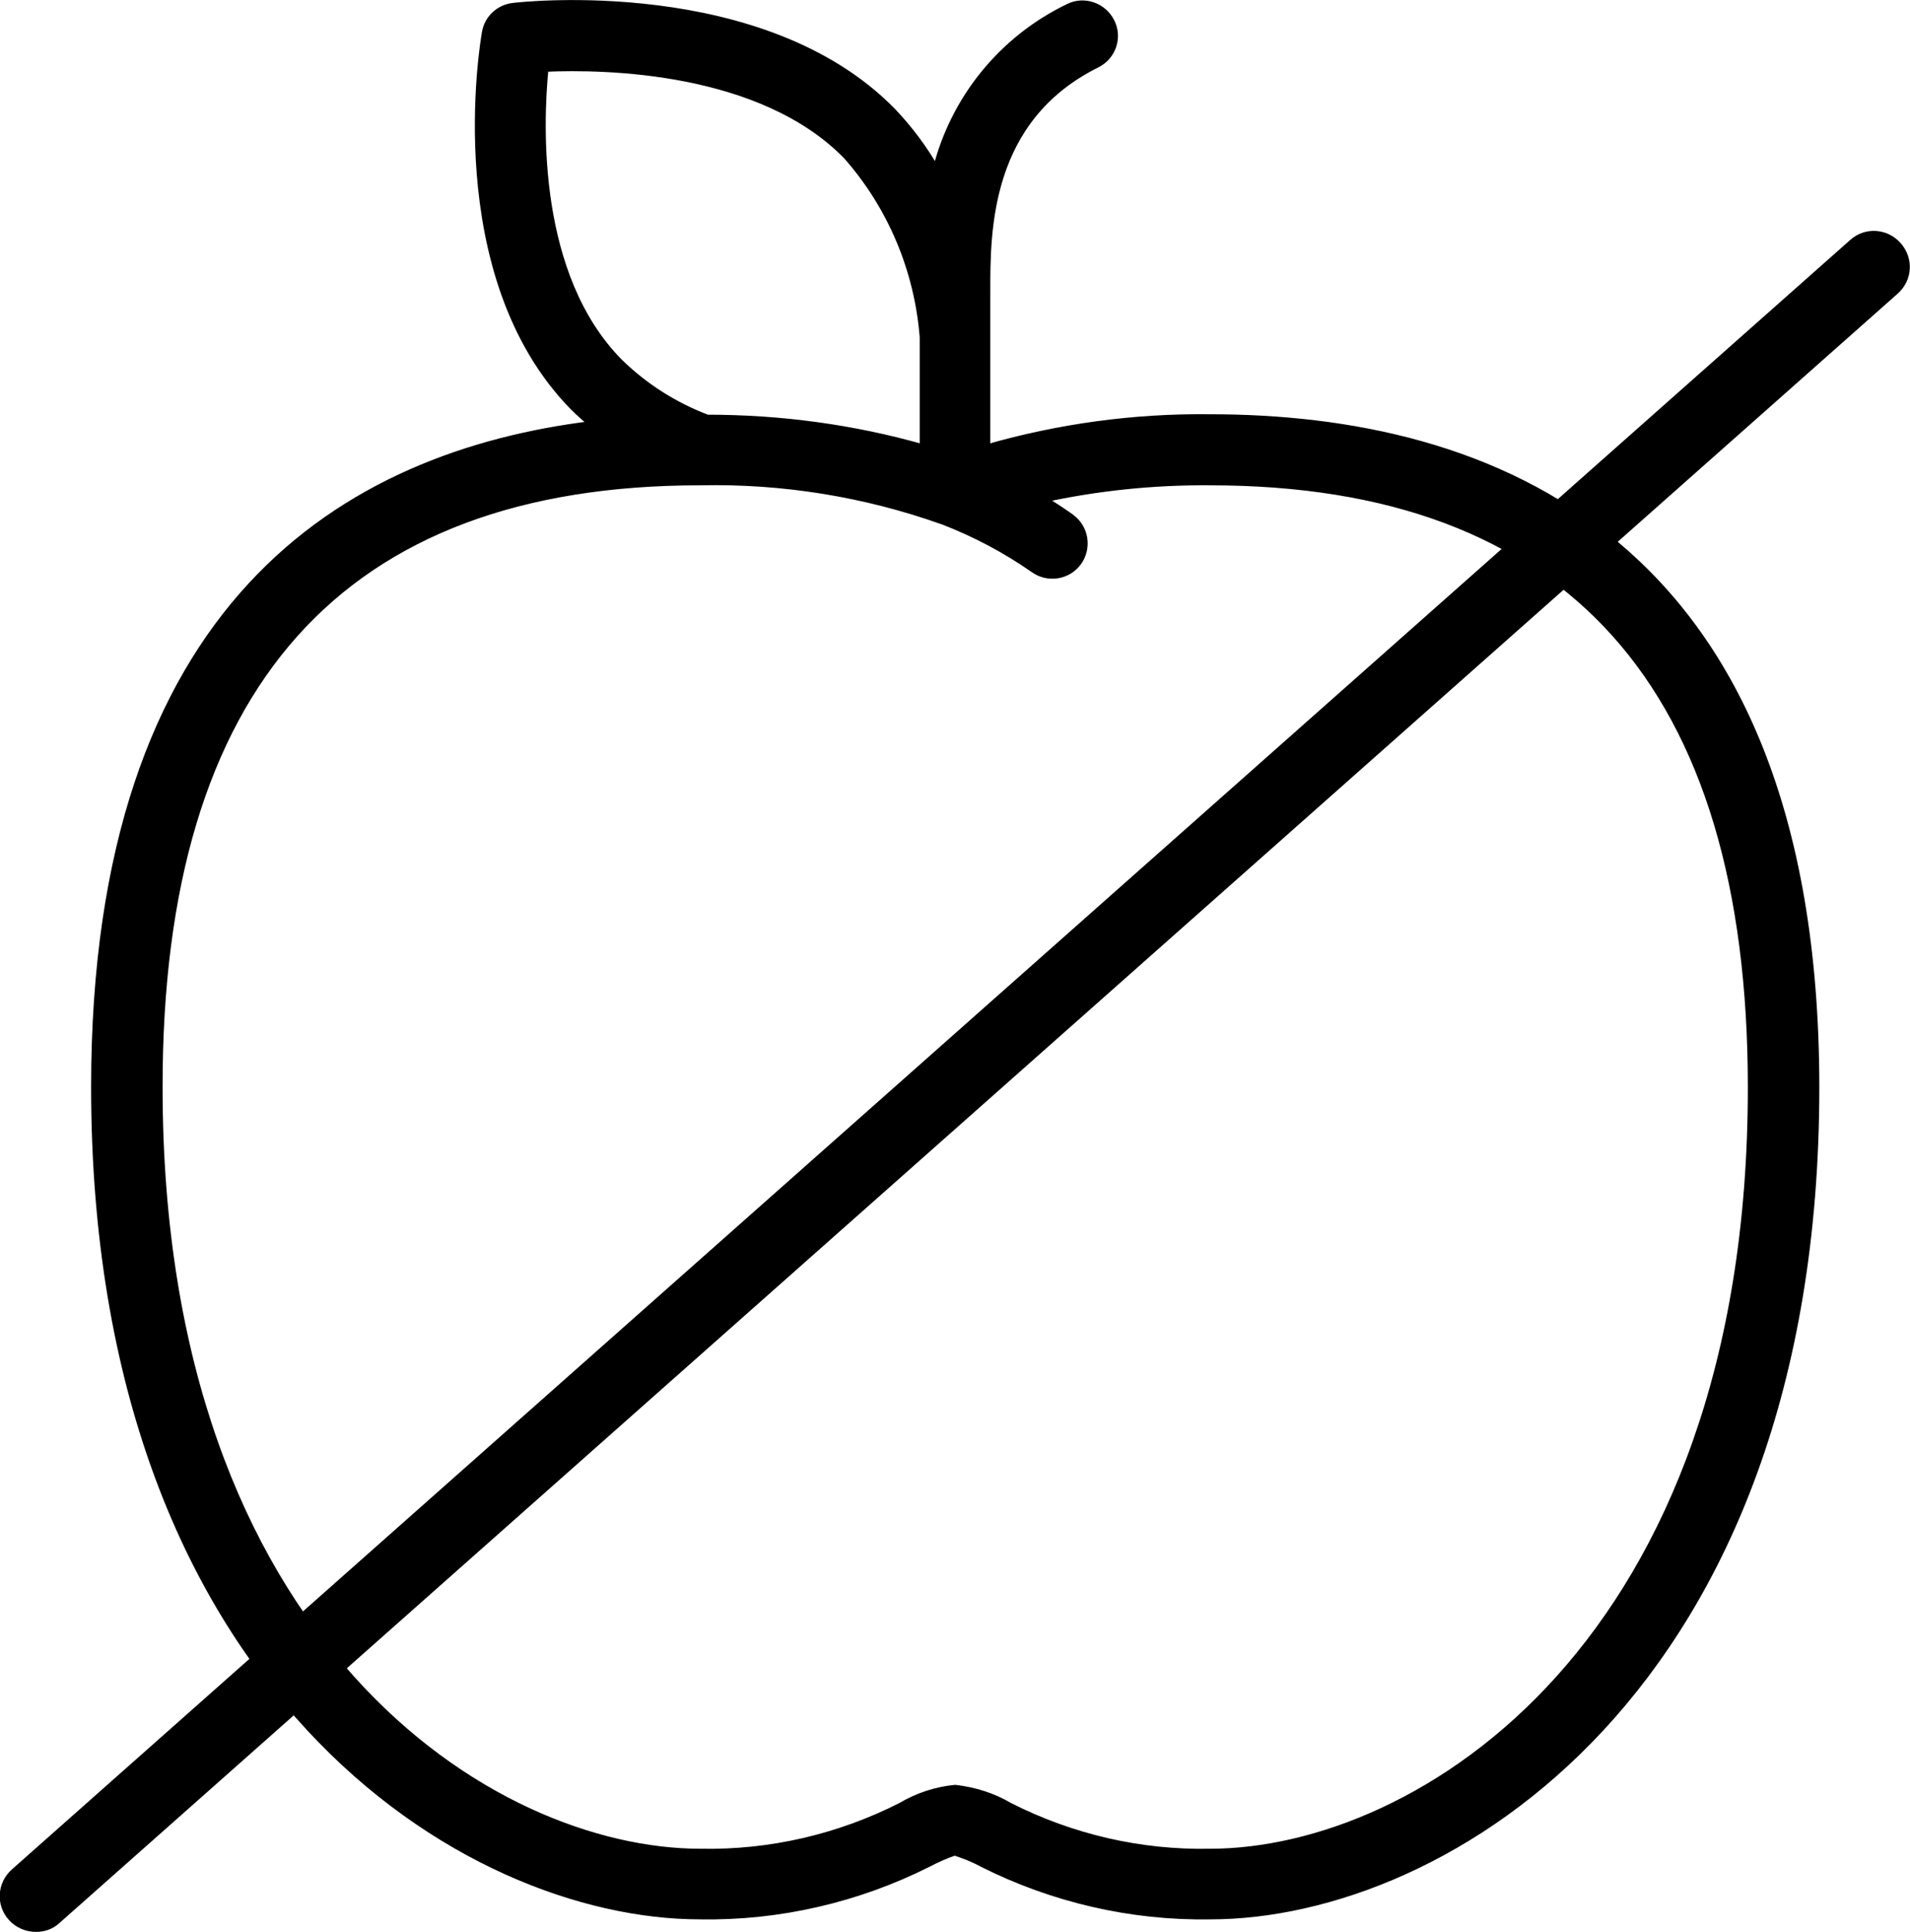
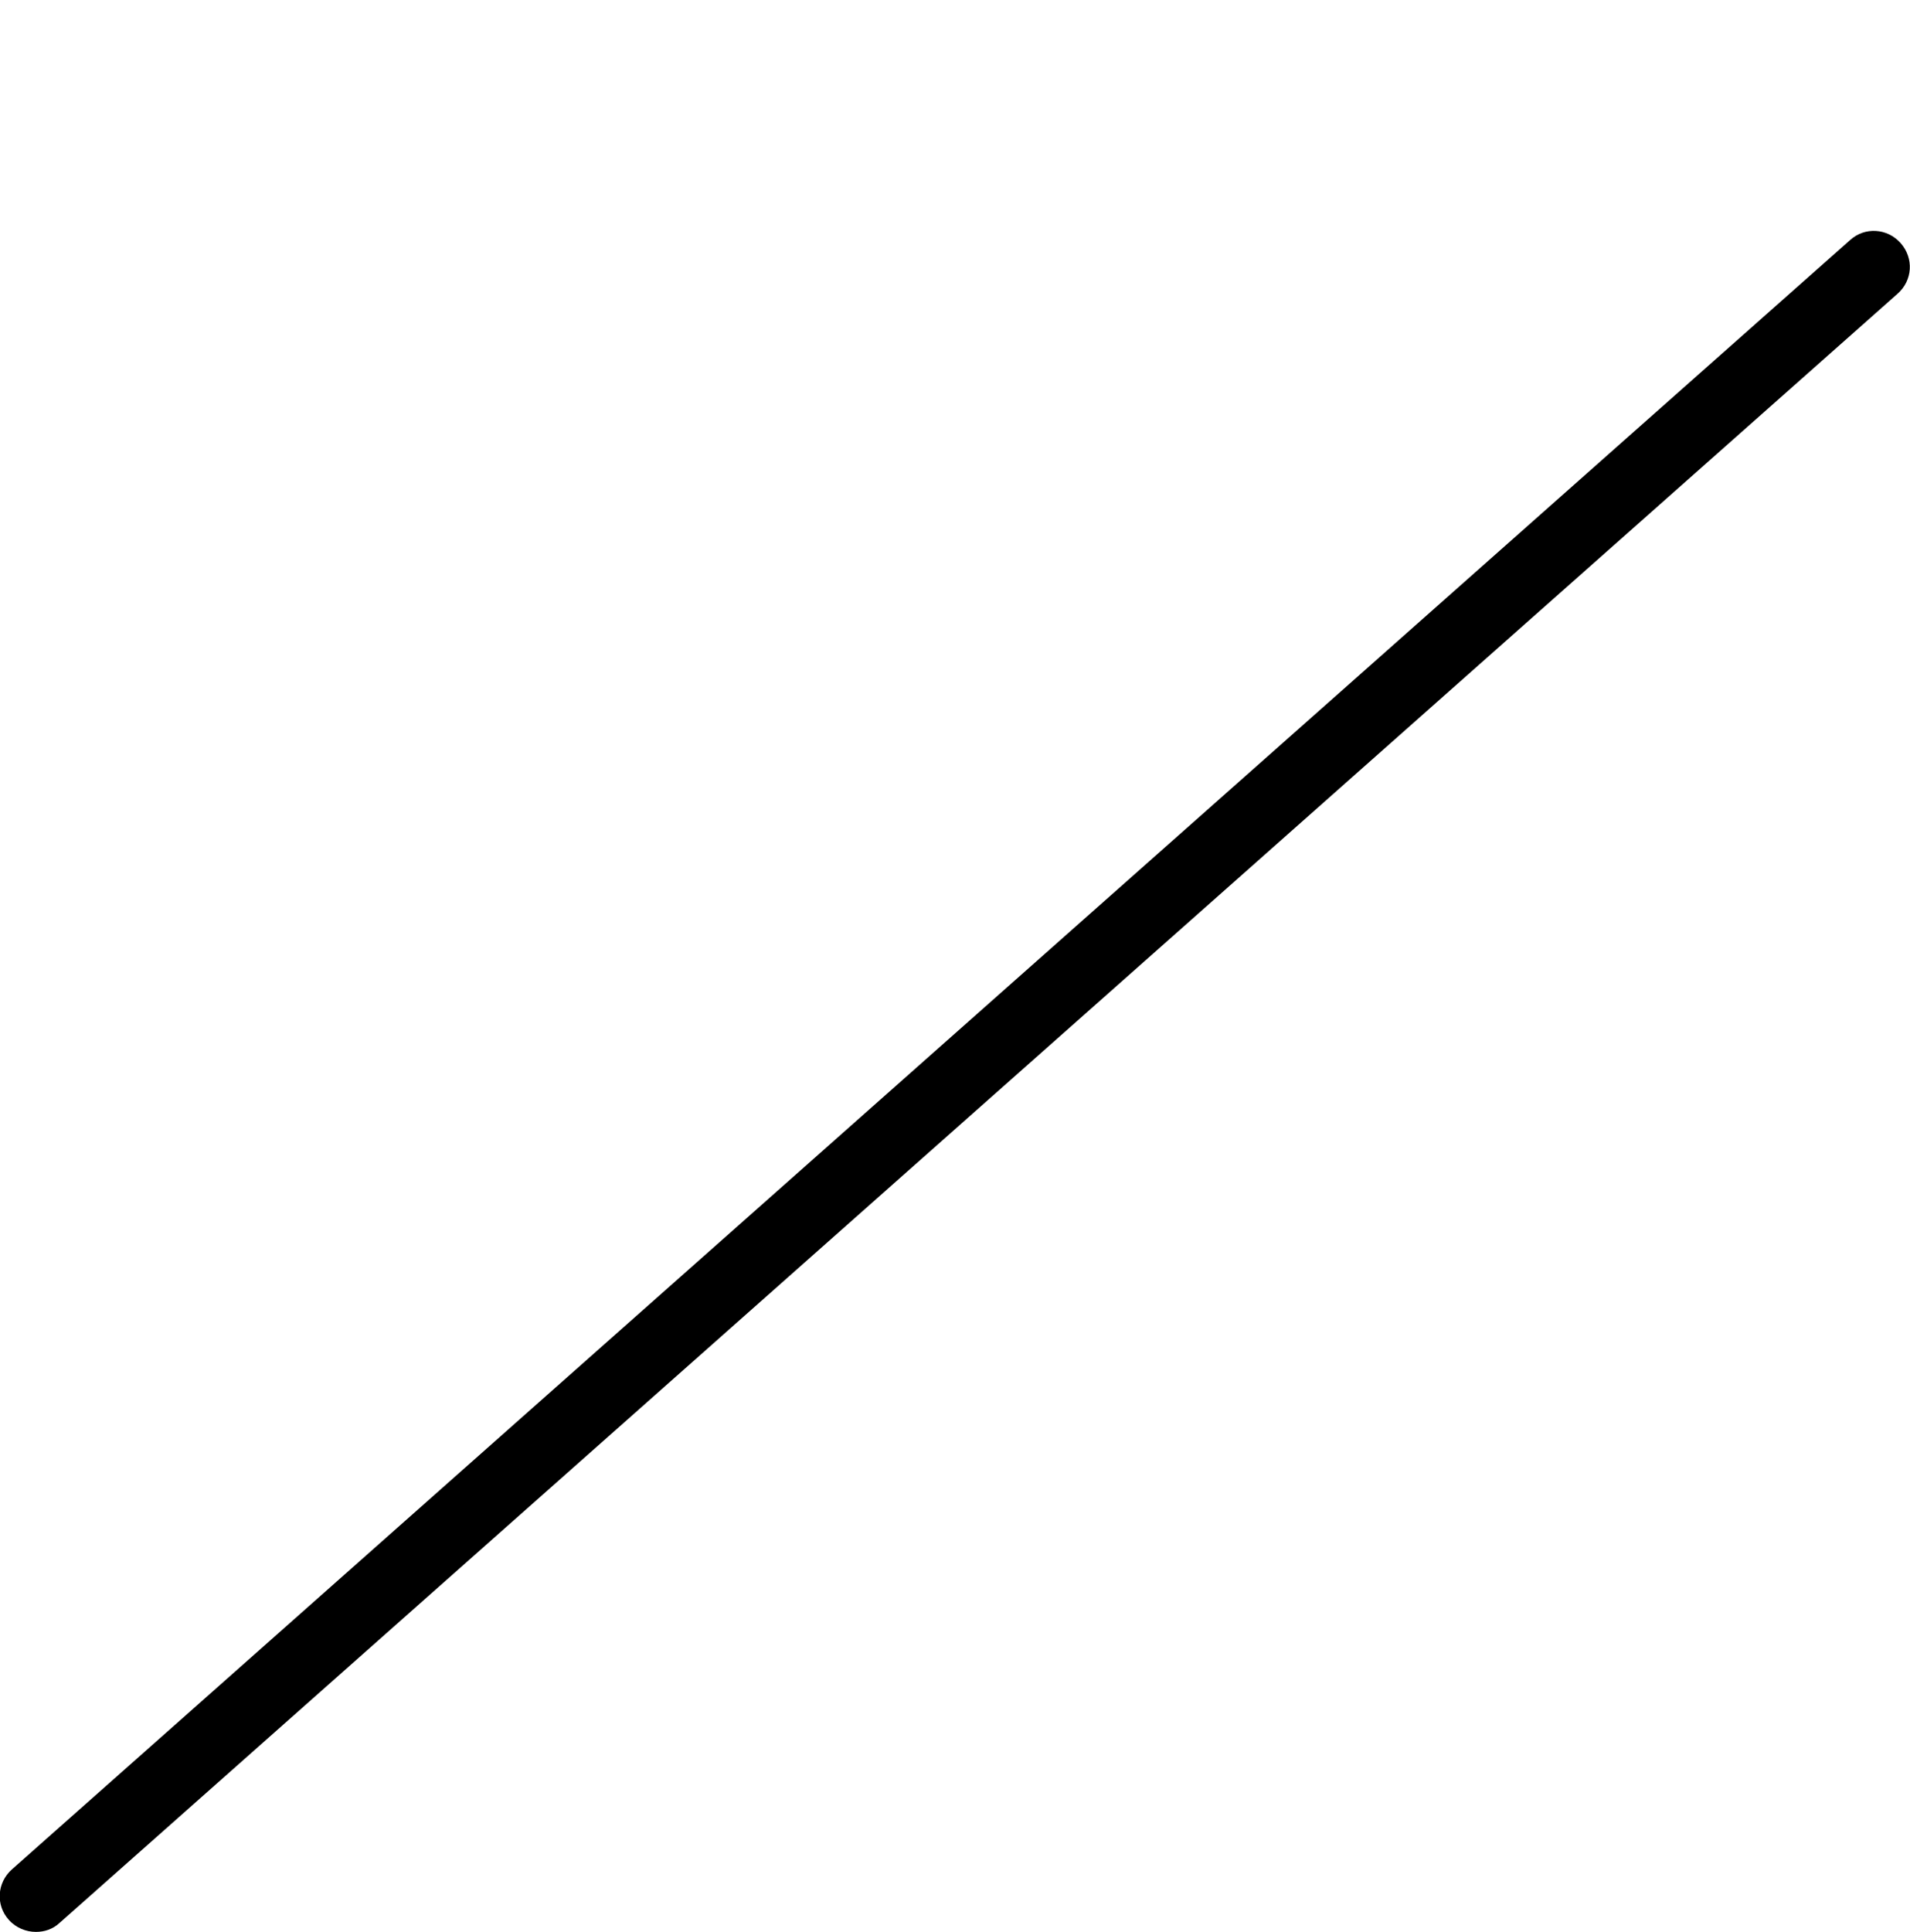
<svg xmlns="http://www.w3.org/2000/svg" version="1.1" id="Layer_1" x="0px" y="0px" viewBox="0 0 430.6 435.4" style="enable-background:new 0 0 430.6 435.4;" xml:space="preserve">
  <style type="text/css">
	.st0{stroke:#000000;stroke-width:1.616;}
</style>
  <g id="Group_276" transform="translate(-976.852 -3596.83)">
    <g id="Group_272">
      <g id="Page-1" transform="translate(977.002 3597.002)">
        <g id="_021---Apple" transform="translate(0 -0.002)">
-           <path id="Shape" class="st0" d="M21.2,244.8c0,136,83.7,186.8,136.5,186.8c17.8,0.3,35.5-3.8,51.4-11.8c1.9-1,3.9-1.9,6-2.6      c2.1,0.7,4.2,1.5,6.2,2.6c15.9,8,33.6,12.1,51.4,11.8c52.8,0,136.5-50.7,136.5-186.8C409.1,120.2,334.8,94,272.6,94      c-17-0.2-33.9,2.1-50.3,6.8V65.3c0-13.5,0-38.7,24.8-51c3.6-1.8,5-6.1,3.2-9.6s-6.1-5-9.6-3.2c-14.9,7.2-25.8,20.6-29.8,36.7      c-2.7-4.8-6.1-9.3-9.9-13.3C171.9-4.8,117.8,1,115.5,1.3c-3.2,0.4-5.7,2.8-6.2,5.9c-0.4,2.2-9.3,54.6,19.8,84.3      c1.4,1.4,2.9,2.7,4.4,4C77.8,102.3,21.2,136,21.2,244.8z M122.7,15.2c13.6-0.6,48.7,0,68,19.7c10.1,11.4,16.1,25.8,17.3,40.9v25      c-15.8-4.5-32.2-6.7-48.7-6.7c-7.4-2.8-14.2-7.1-19.9-12.7C120.3,62,121.4,28.3,122.7,15.2z M157.7,108.4      c18.6-0.4,37.1,2.6,54.6,8.8h0.1l0.2,0.1c7.2,2.8,14,6.4,20.3,10.8c3.2,2.3,7.7,1.6,10-1.6c2.3-3.2,1.6-7.7-1.6-10      c0,0-0.1-0.1-0.1-0.1c-2-1.4-4.1-2.8-6.3-4.1c12.4-2.7,25-4,37.7-3.9c81,0,122.1,45.9,122.1,136.5      c0,125.6-74.9,172.4-122.1,172.4c-15.7,0.3-31.2-3.3-45.2-10.4c-3.7-2.2-7.9-3.5-12.2-4c-4.3,0.4-8.5,1.8-12.2,4      c-14,7.1-29.5,10.7-45.2,10.4c-47.2,0-122.1-46.8-122.1-172.4C35.6,154.3,76.7,108.4,157.7,108.4z" />
-         </g>
+           </g>
      </g>
    </g>
  </g>
  <g>
    <path d="M8.1,435.4c-2.2,0-4.5-0.9-6.1-2.7c-3-3.3-2.7-8.4,0.7-11.4L417.1,54.1c3.3-3,8.4-2.7,11.4,0.7s2.7,8.4-0.7,11.4   L13.4,433.4C11.9,434.8,10,435.4,8.1,435.4z" />
  </g>
</svg>